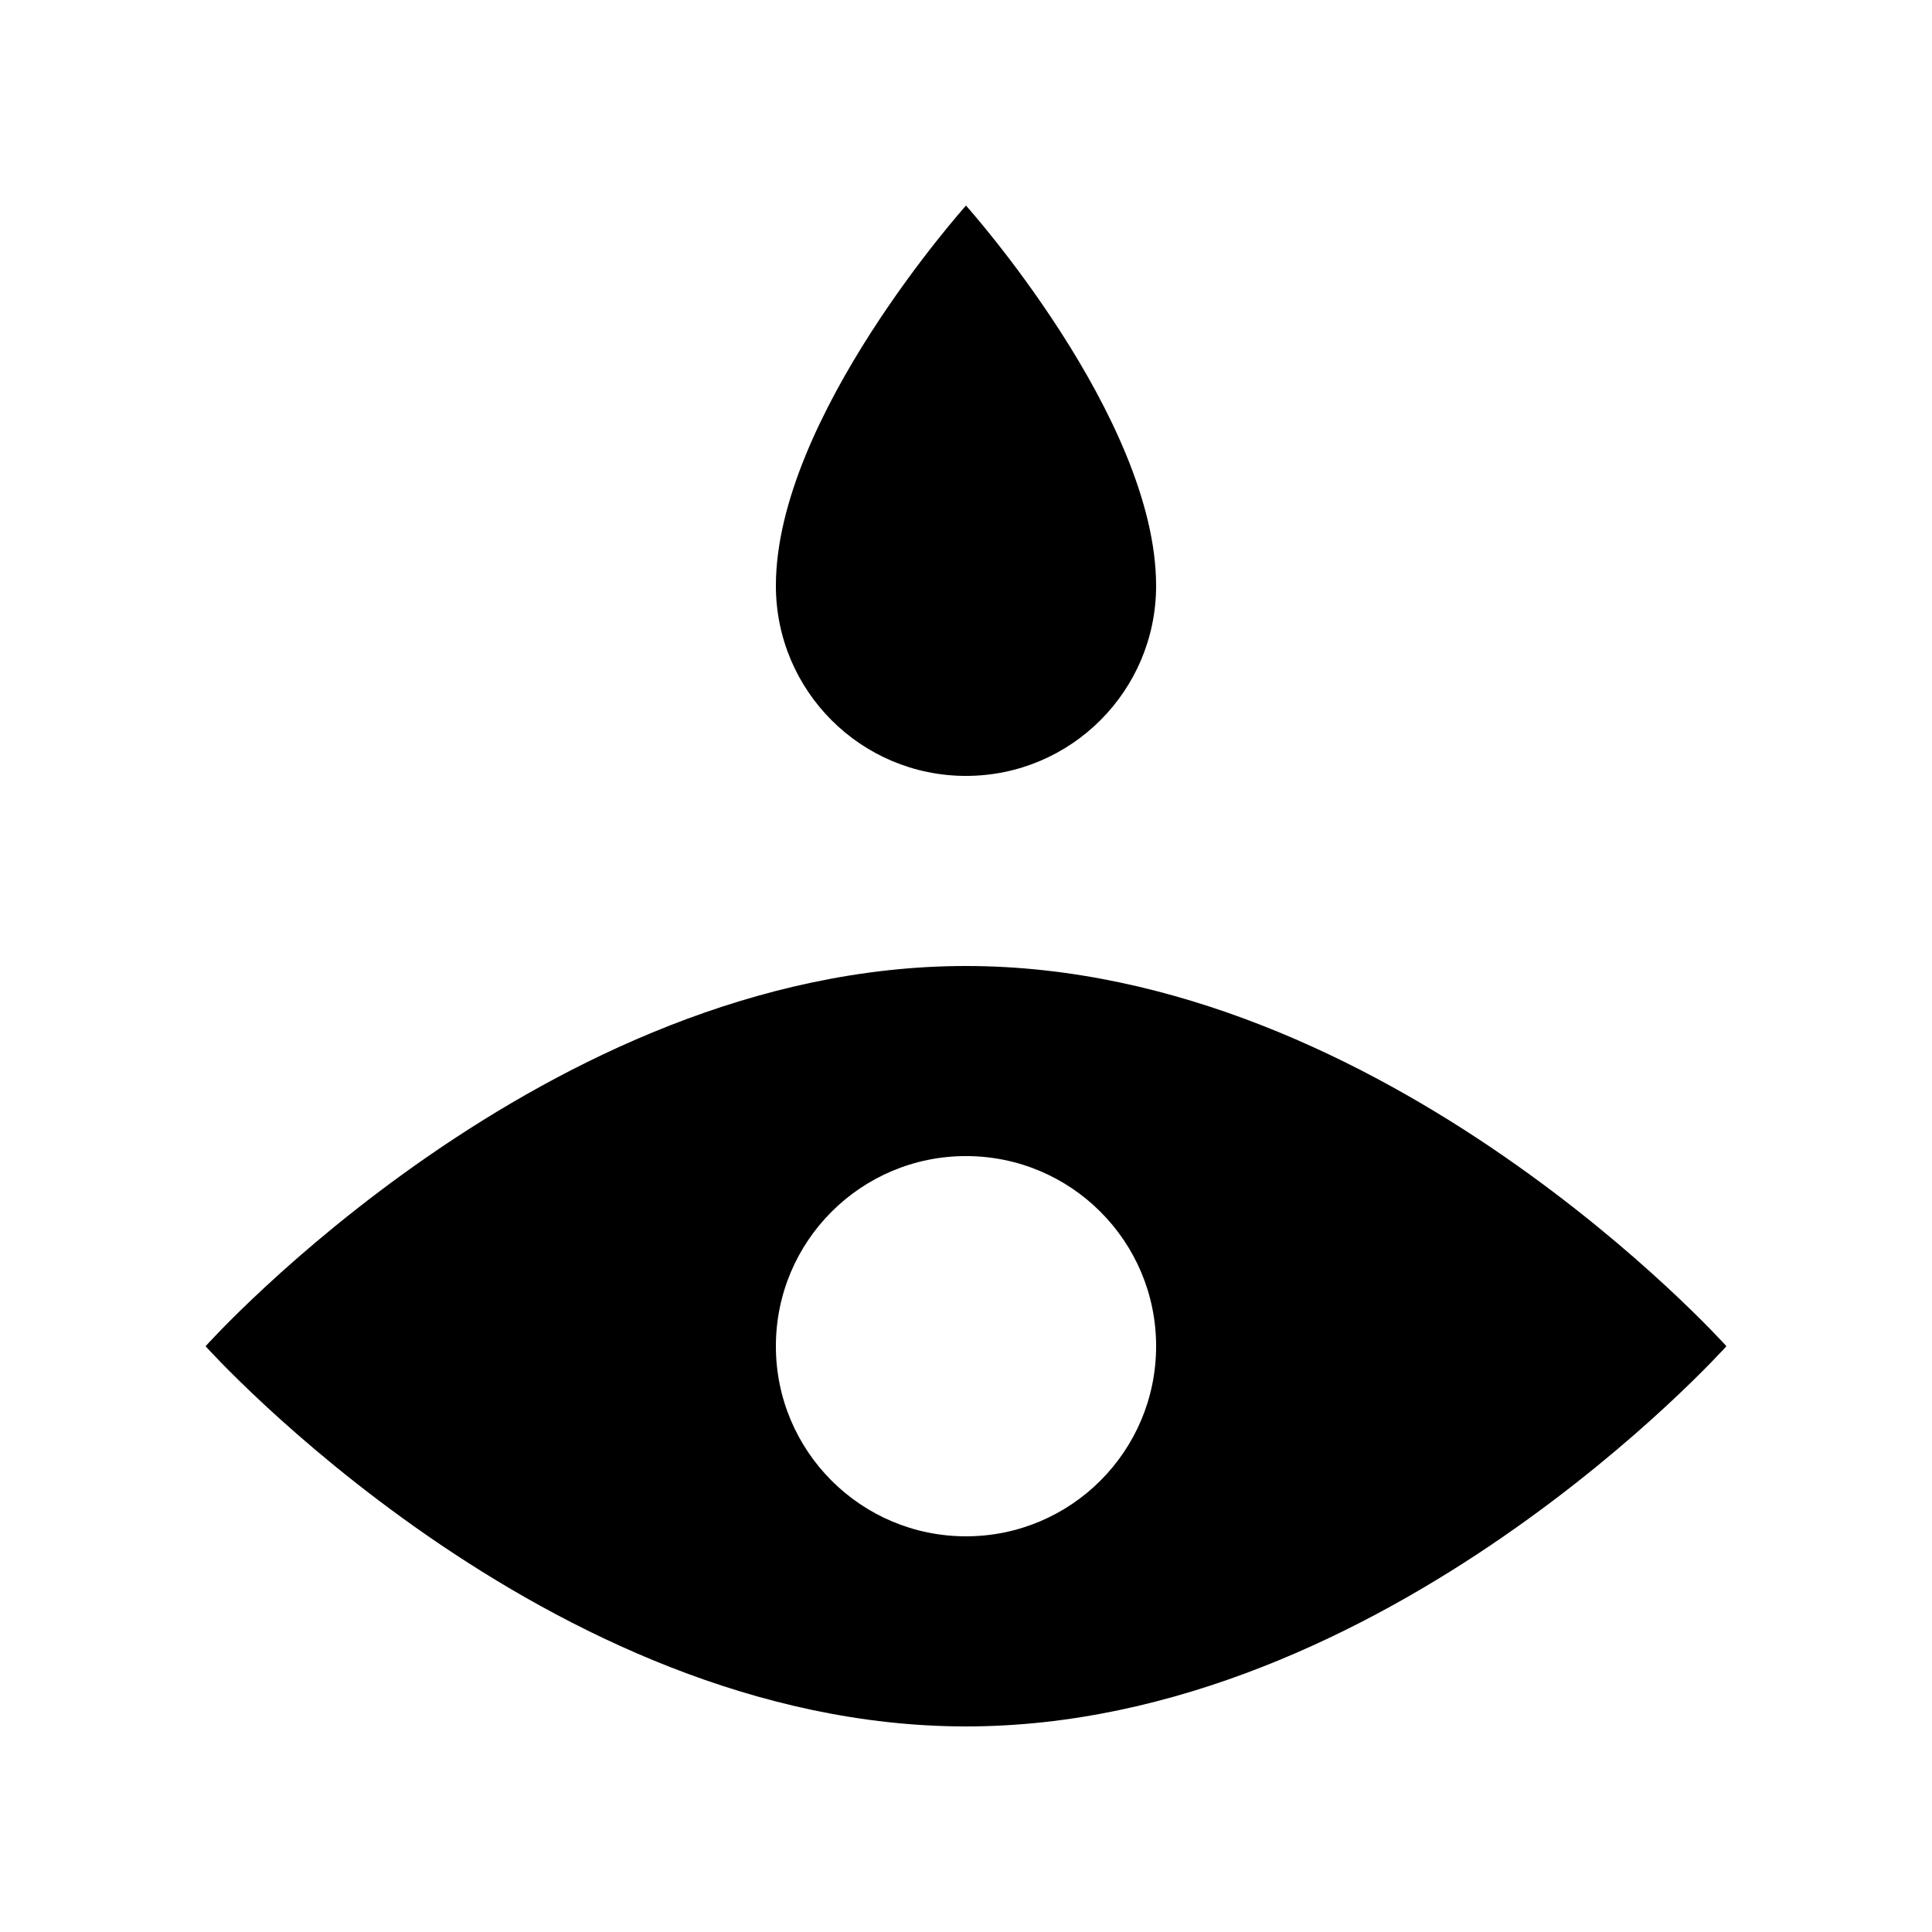
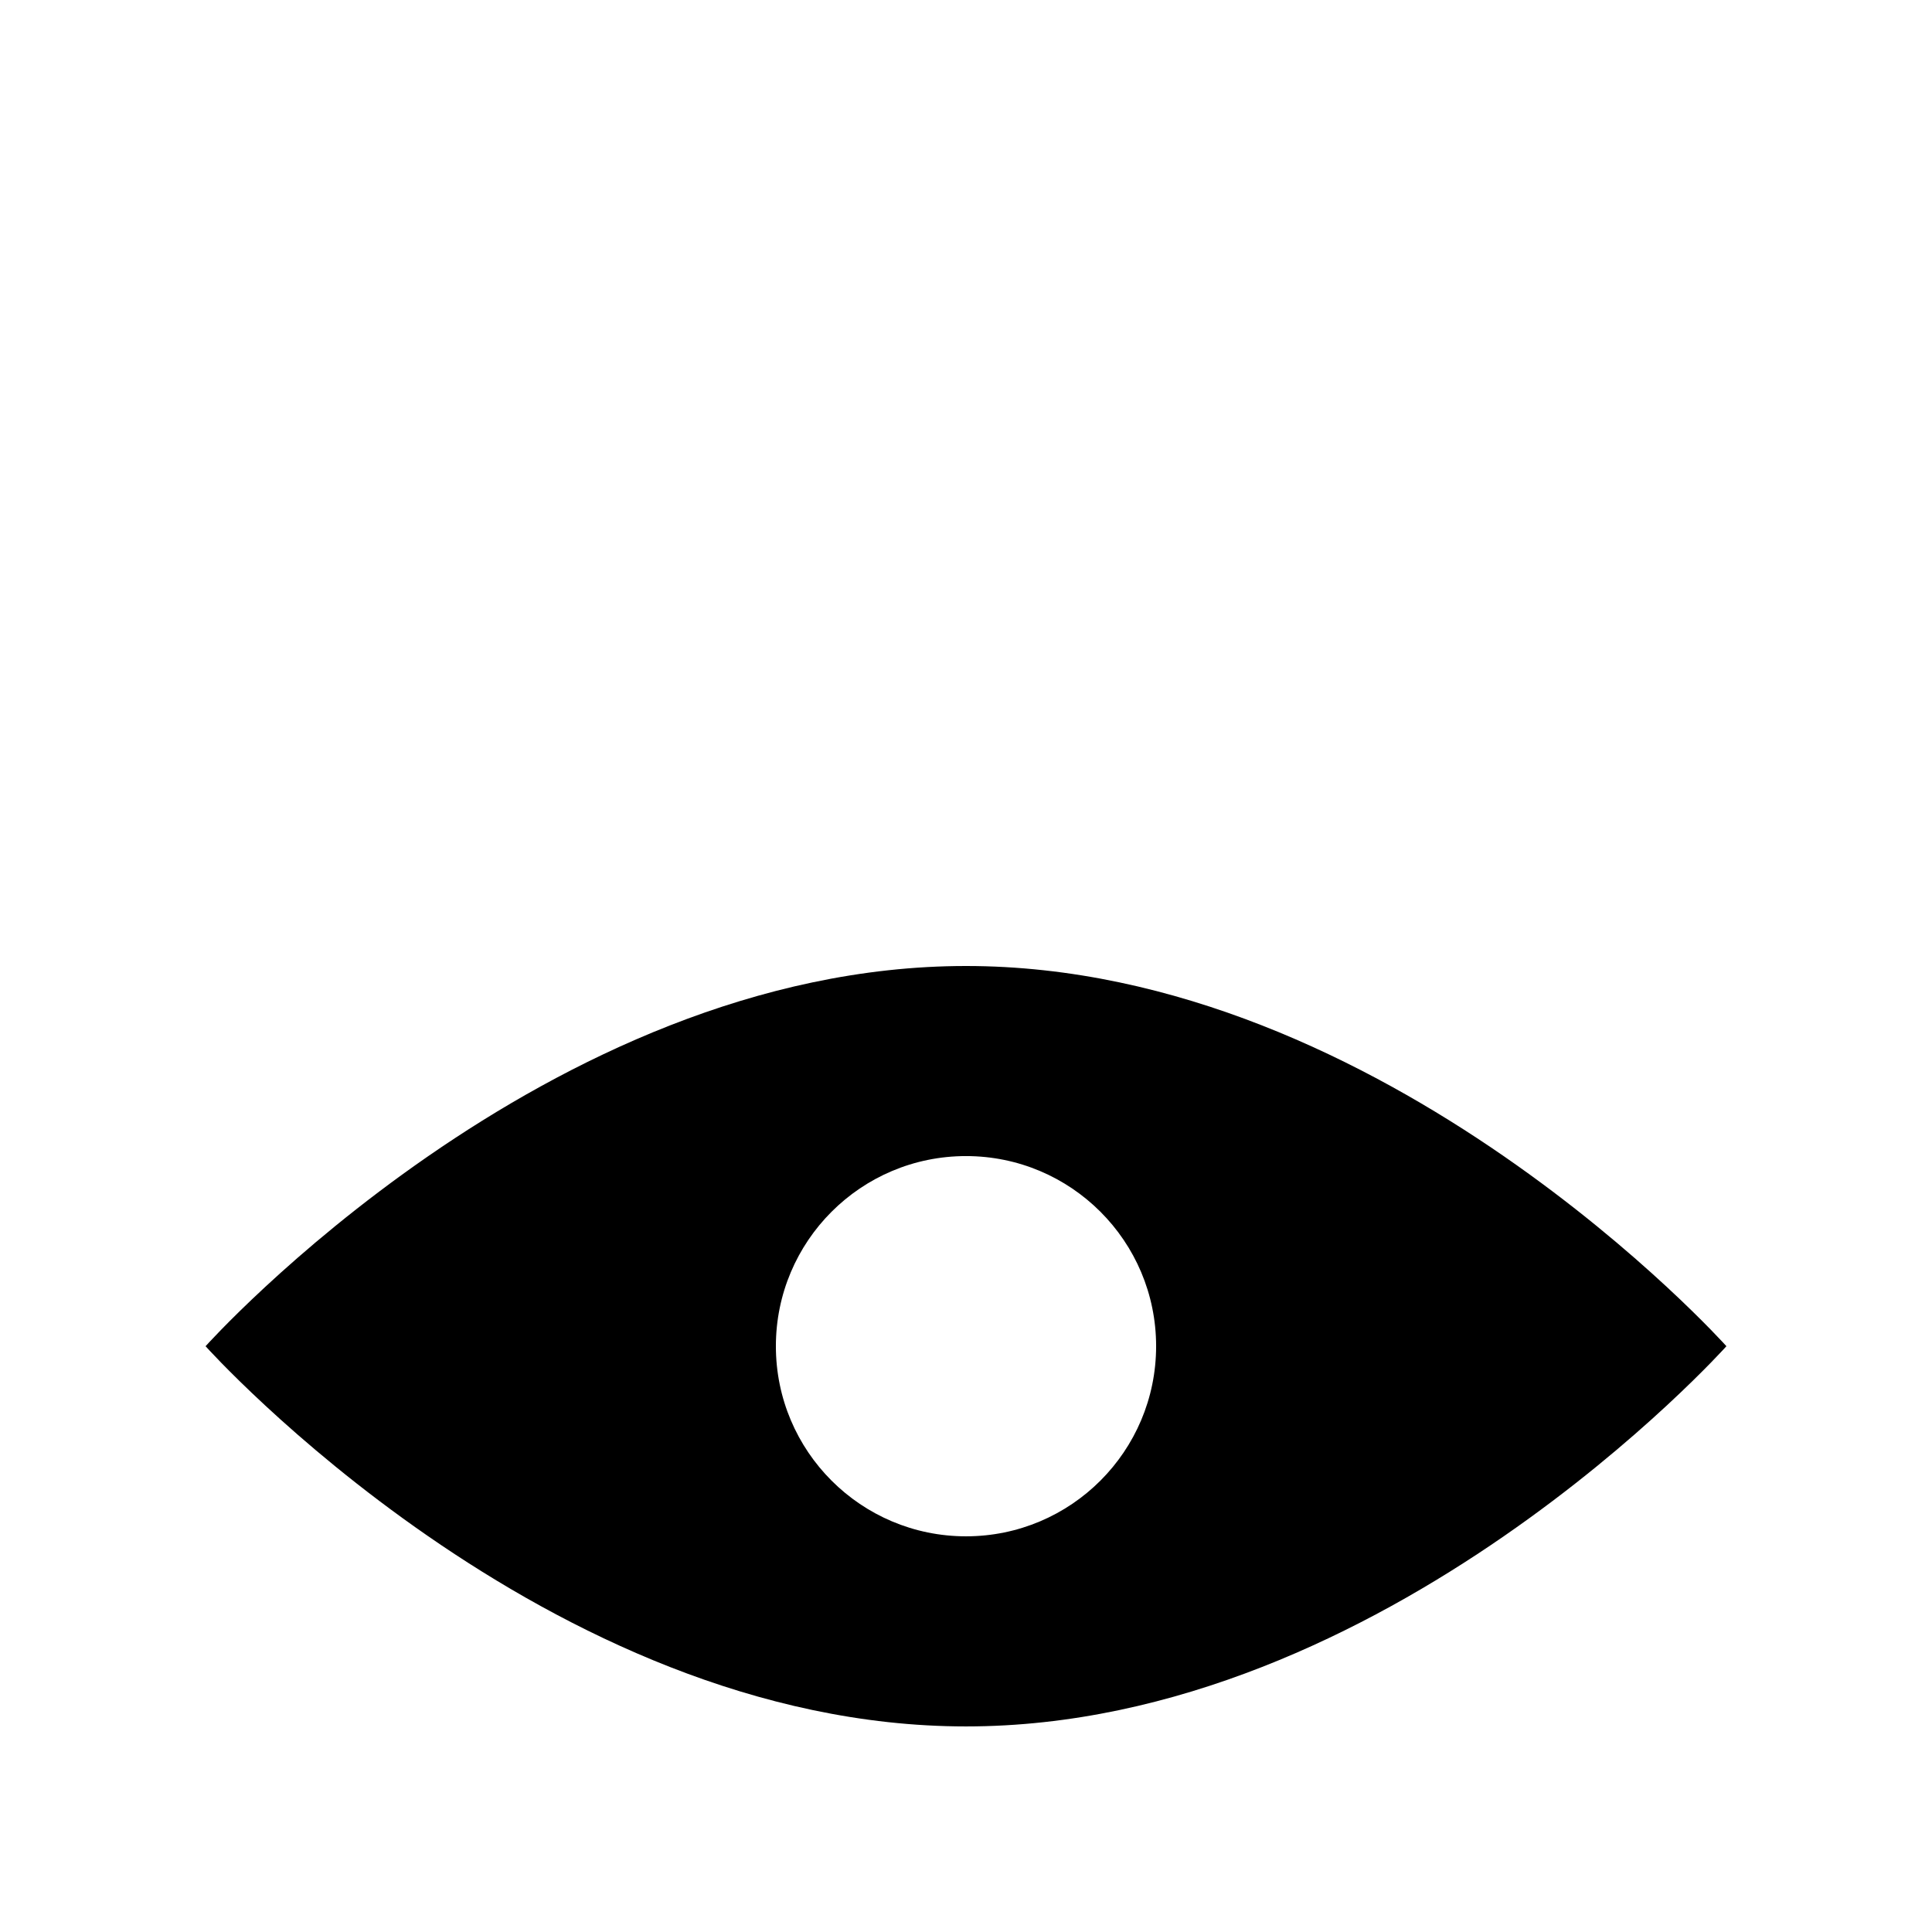
<svg xmlns="http://www.w3.org/2000/svg" fill="#000000" width="800px" height="800px" version="1.1" viewBox="144 144 512 512">
  <g>
    <path d="m400 400c-111.3 0-201.52 100.76-201.52 100.76s90.227 100.76 201.52 100.76 201.52-100.76 201.52-100.76-90.227-100.76-201.52-100.76zm0 151.14c-27.824 0-50.383-22.555-50.383-50.383 0-27.824 22.555-50.383 50.383-50.383 27.824 0 50.383 22.555 50.383 50.383-0.004 27.828-22.559 50.383-50.383 50.383z" />
-     <path d="m450.38 299.24c0-44.617-50.383-100.76-50.383-100.76 0.004 0-50.379 56.145-50.379 100.76 0 27.824 22.555 50.383 50.383 50.383 27.824-0.004 50.379-22.559 50.379-50.383z" />
  </g>
</svg>